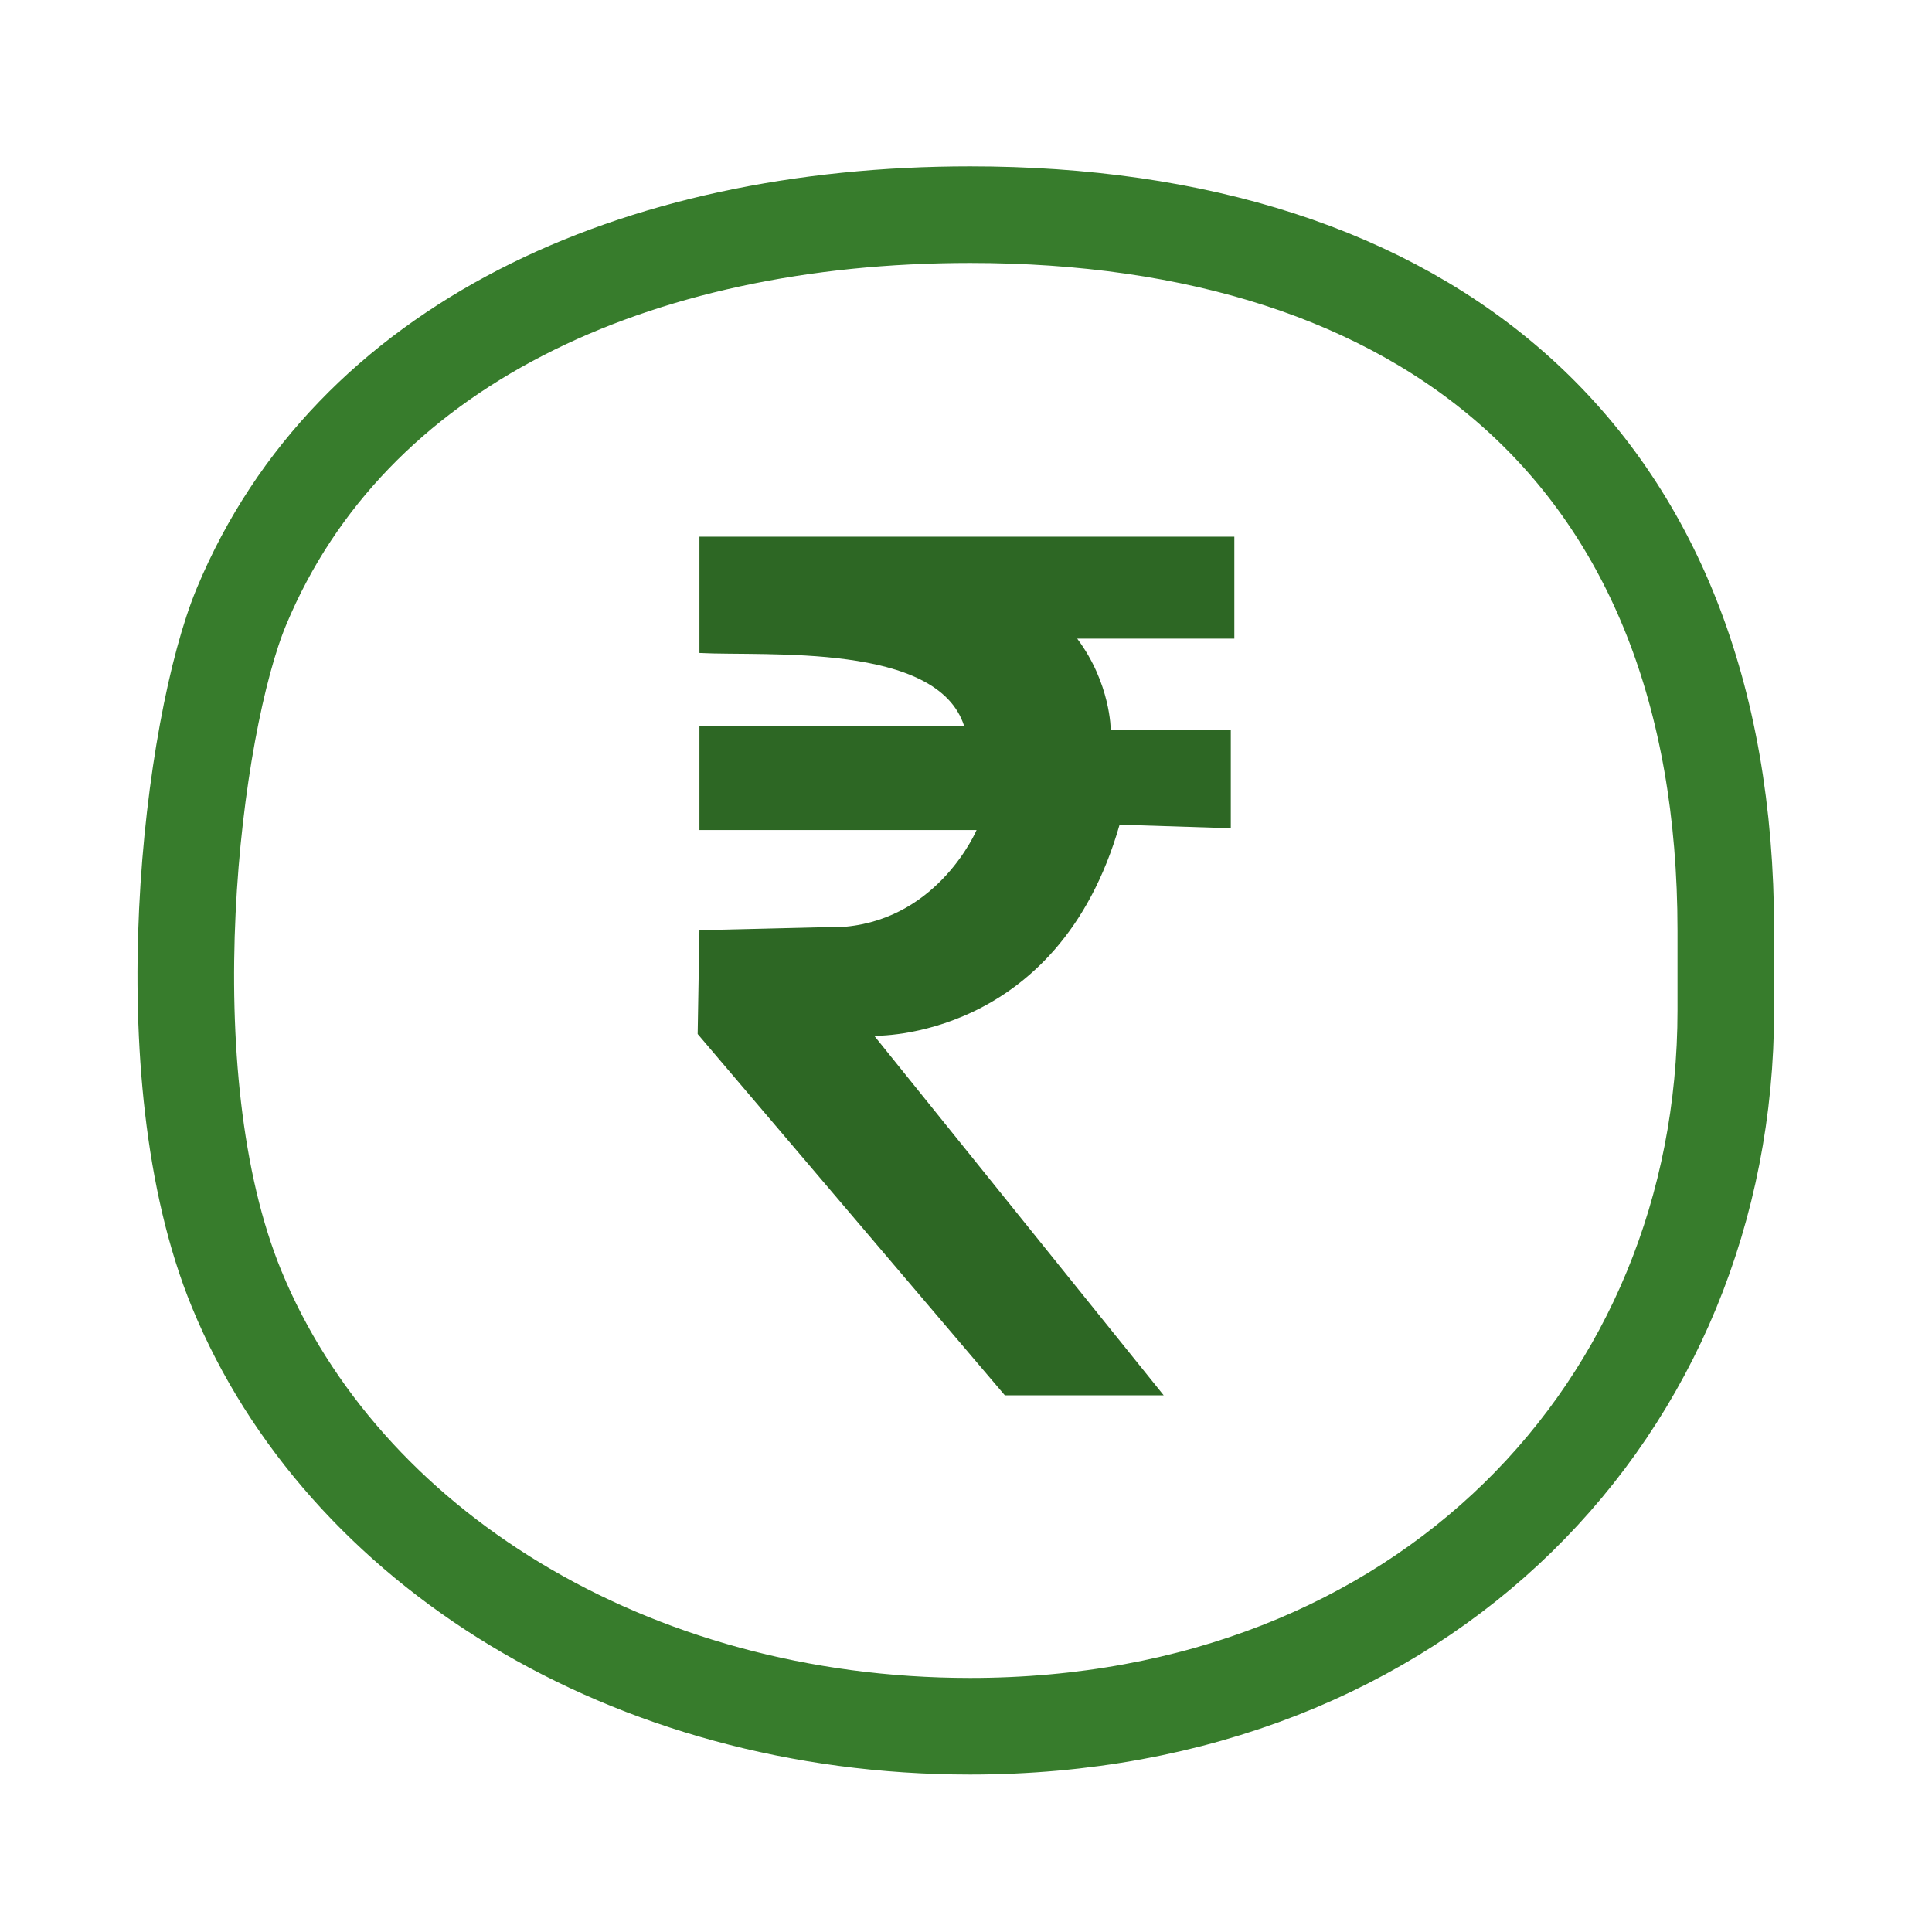
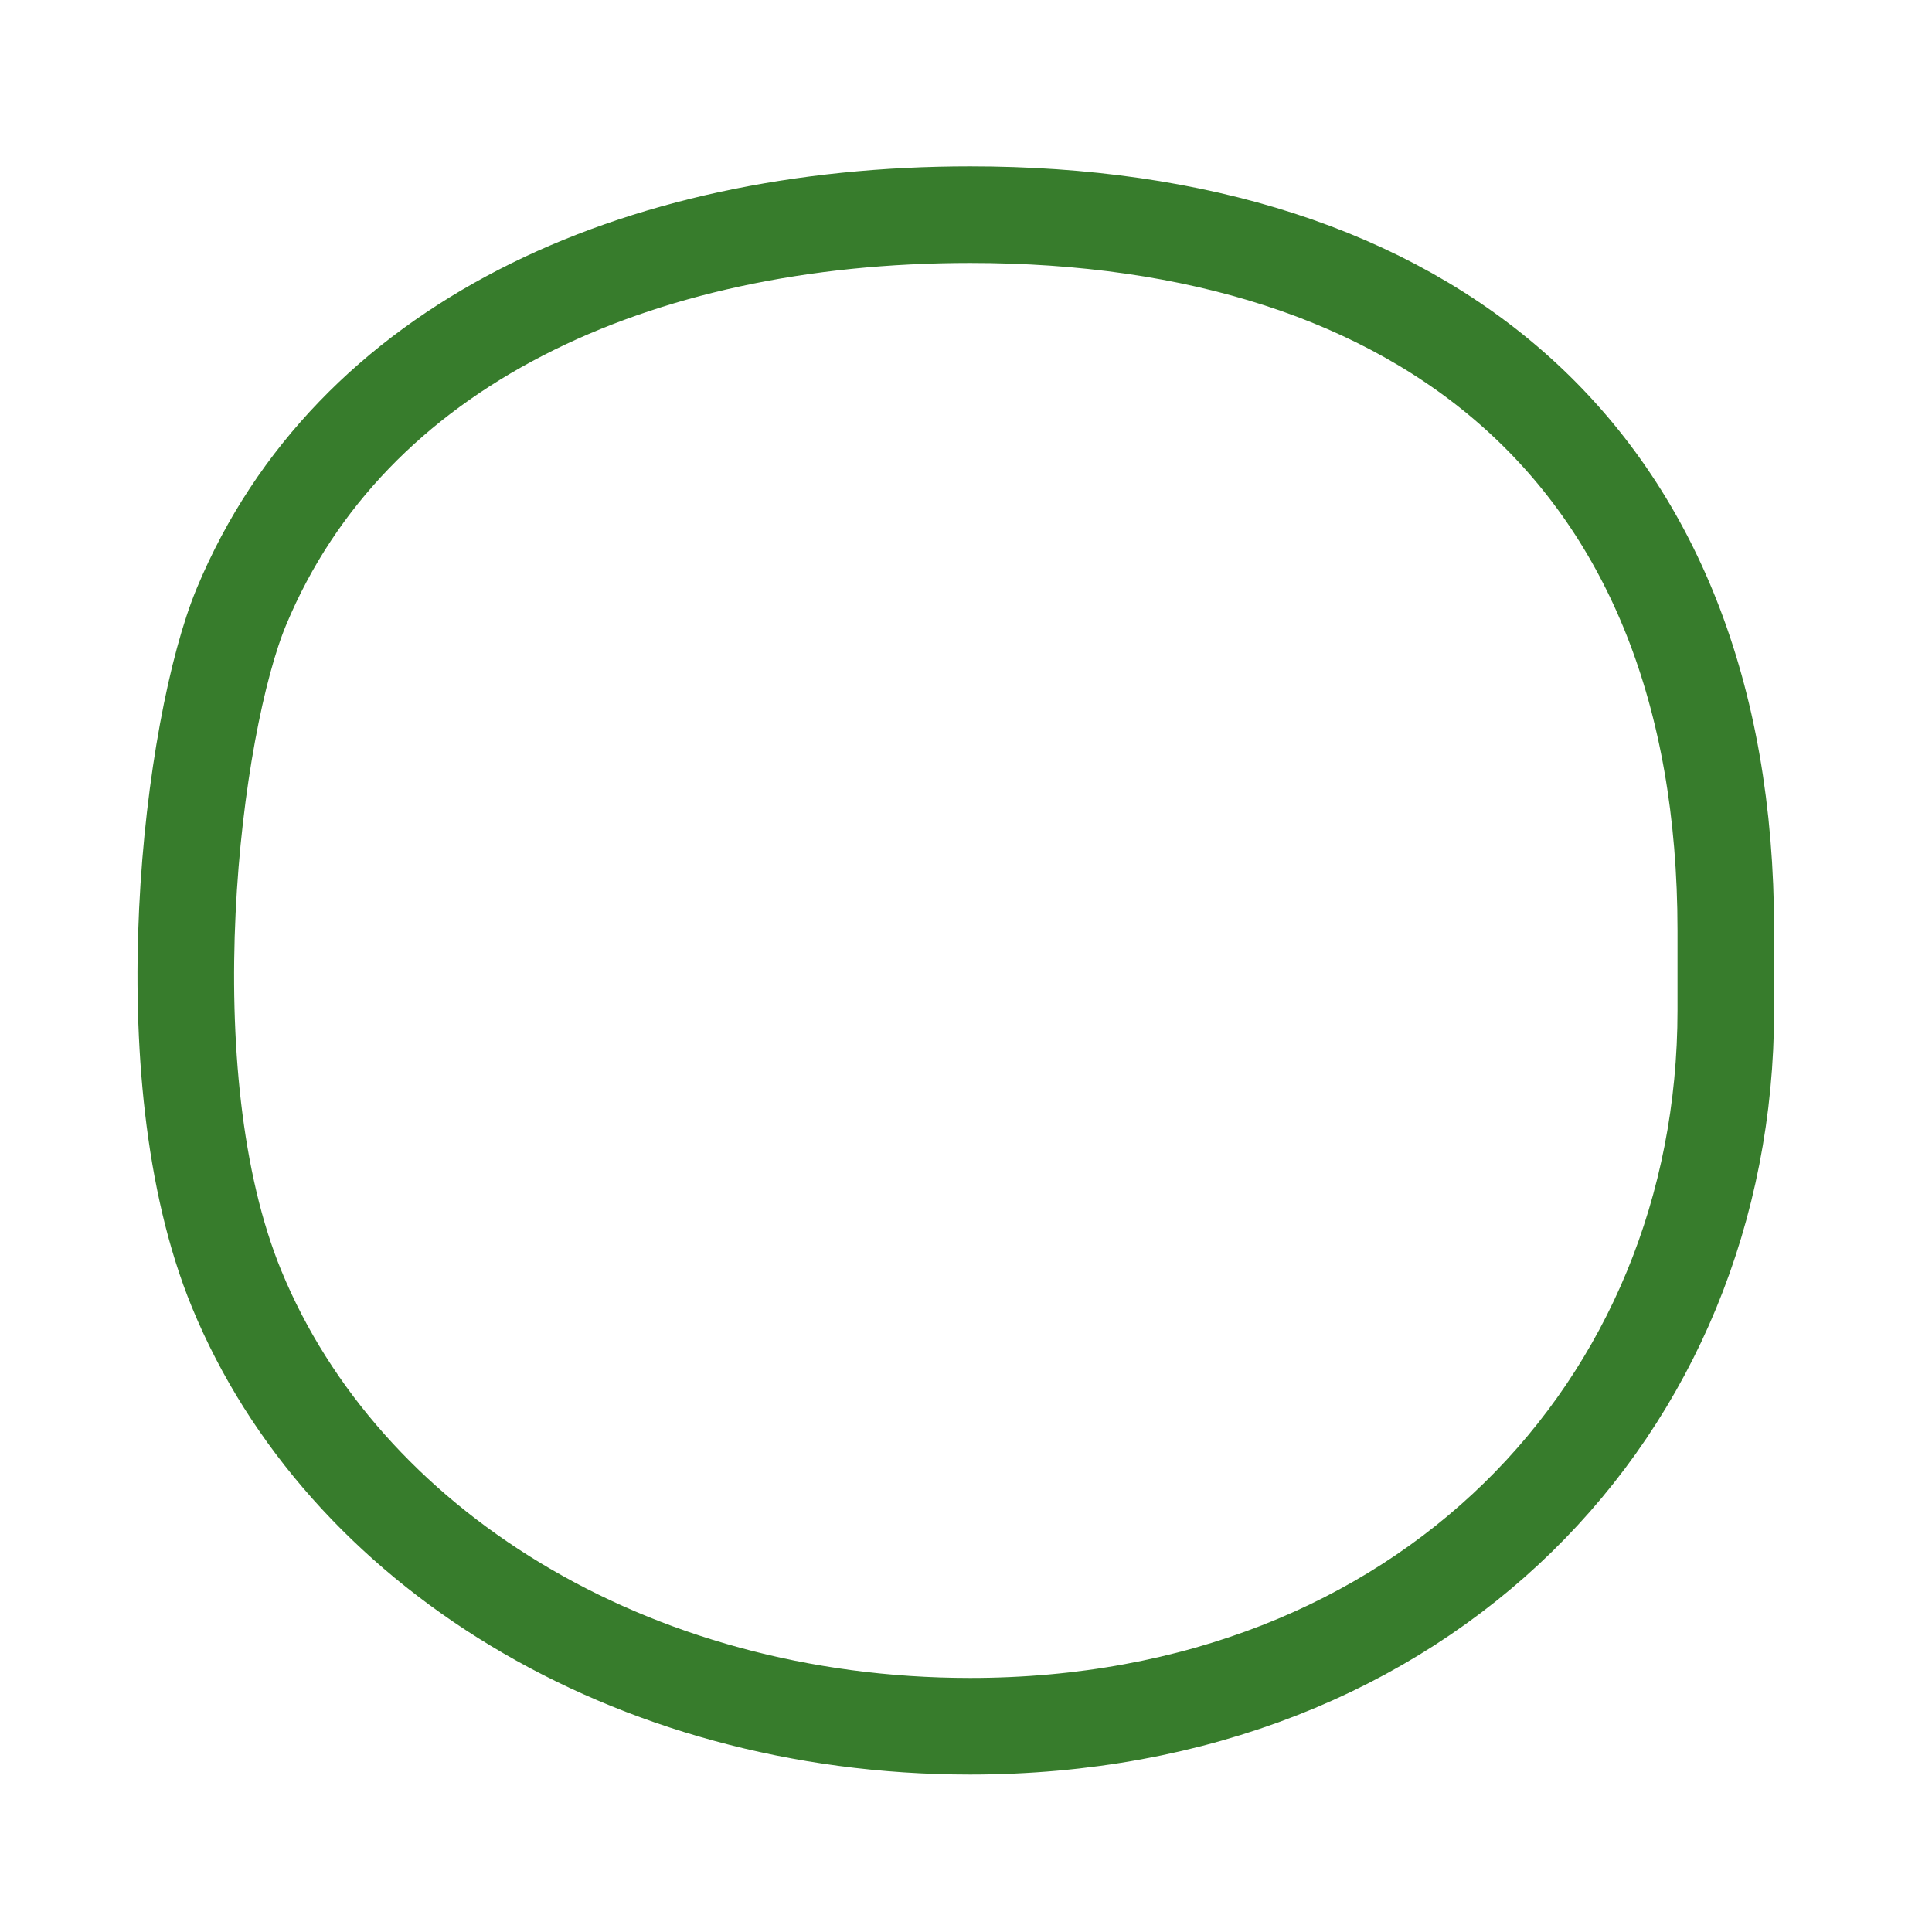
<svg xmlns="http://www.w3.org/2000/svg" width="36" height="36" viewBox="0 0 36 36" fill="none">
  <path d="M32.158 17.341C32.158 8.447 26.525 4 18.076 4C11.825 4 6.527 6.434 4.5 11.301C3.583 13.5 2.756 20 4.411 24.022C6.388 28.824 11.732 32.166 18.076 32.166C26.525 32.166 32.158 26.236 32.158 18.824V17.341Z" stroke="#377C2C" stroke-width="1.8" />
-   <path fill-rule="evenodd" clip-rule="evenodd" d="M13.033 10V12.167C14.283 12.233 17.474 11.967 17.967 13.533H13.033V15.467H18.197C18.197 15.467 17.507 17.1 15.763 17.267L13.033 17.333L13 19.267L18.724 26H21.684L16.29 19.3C16.29 19.3 19.71 19.4 20.862 15.367L22.934 15.433V13.6H20.697C20.697 13.6 20.697 12.733 20.072 11.9H23V10H13.033Z" fill="#2D6724" />
</svg>